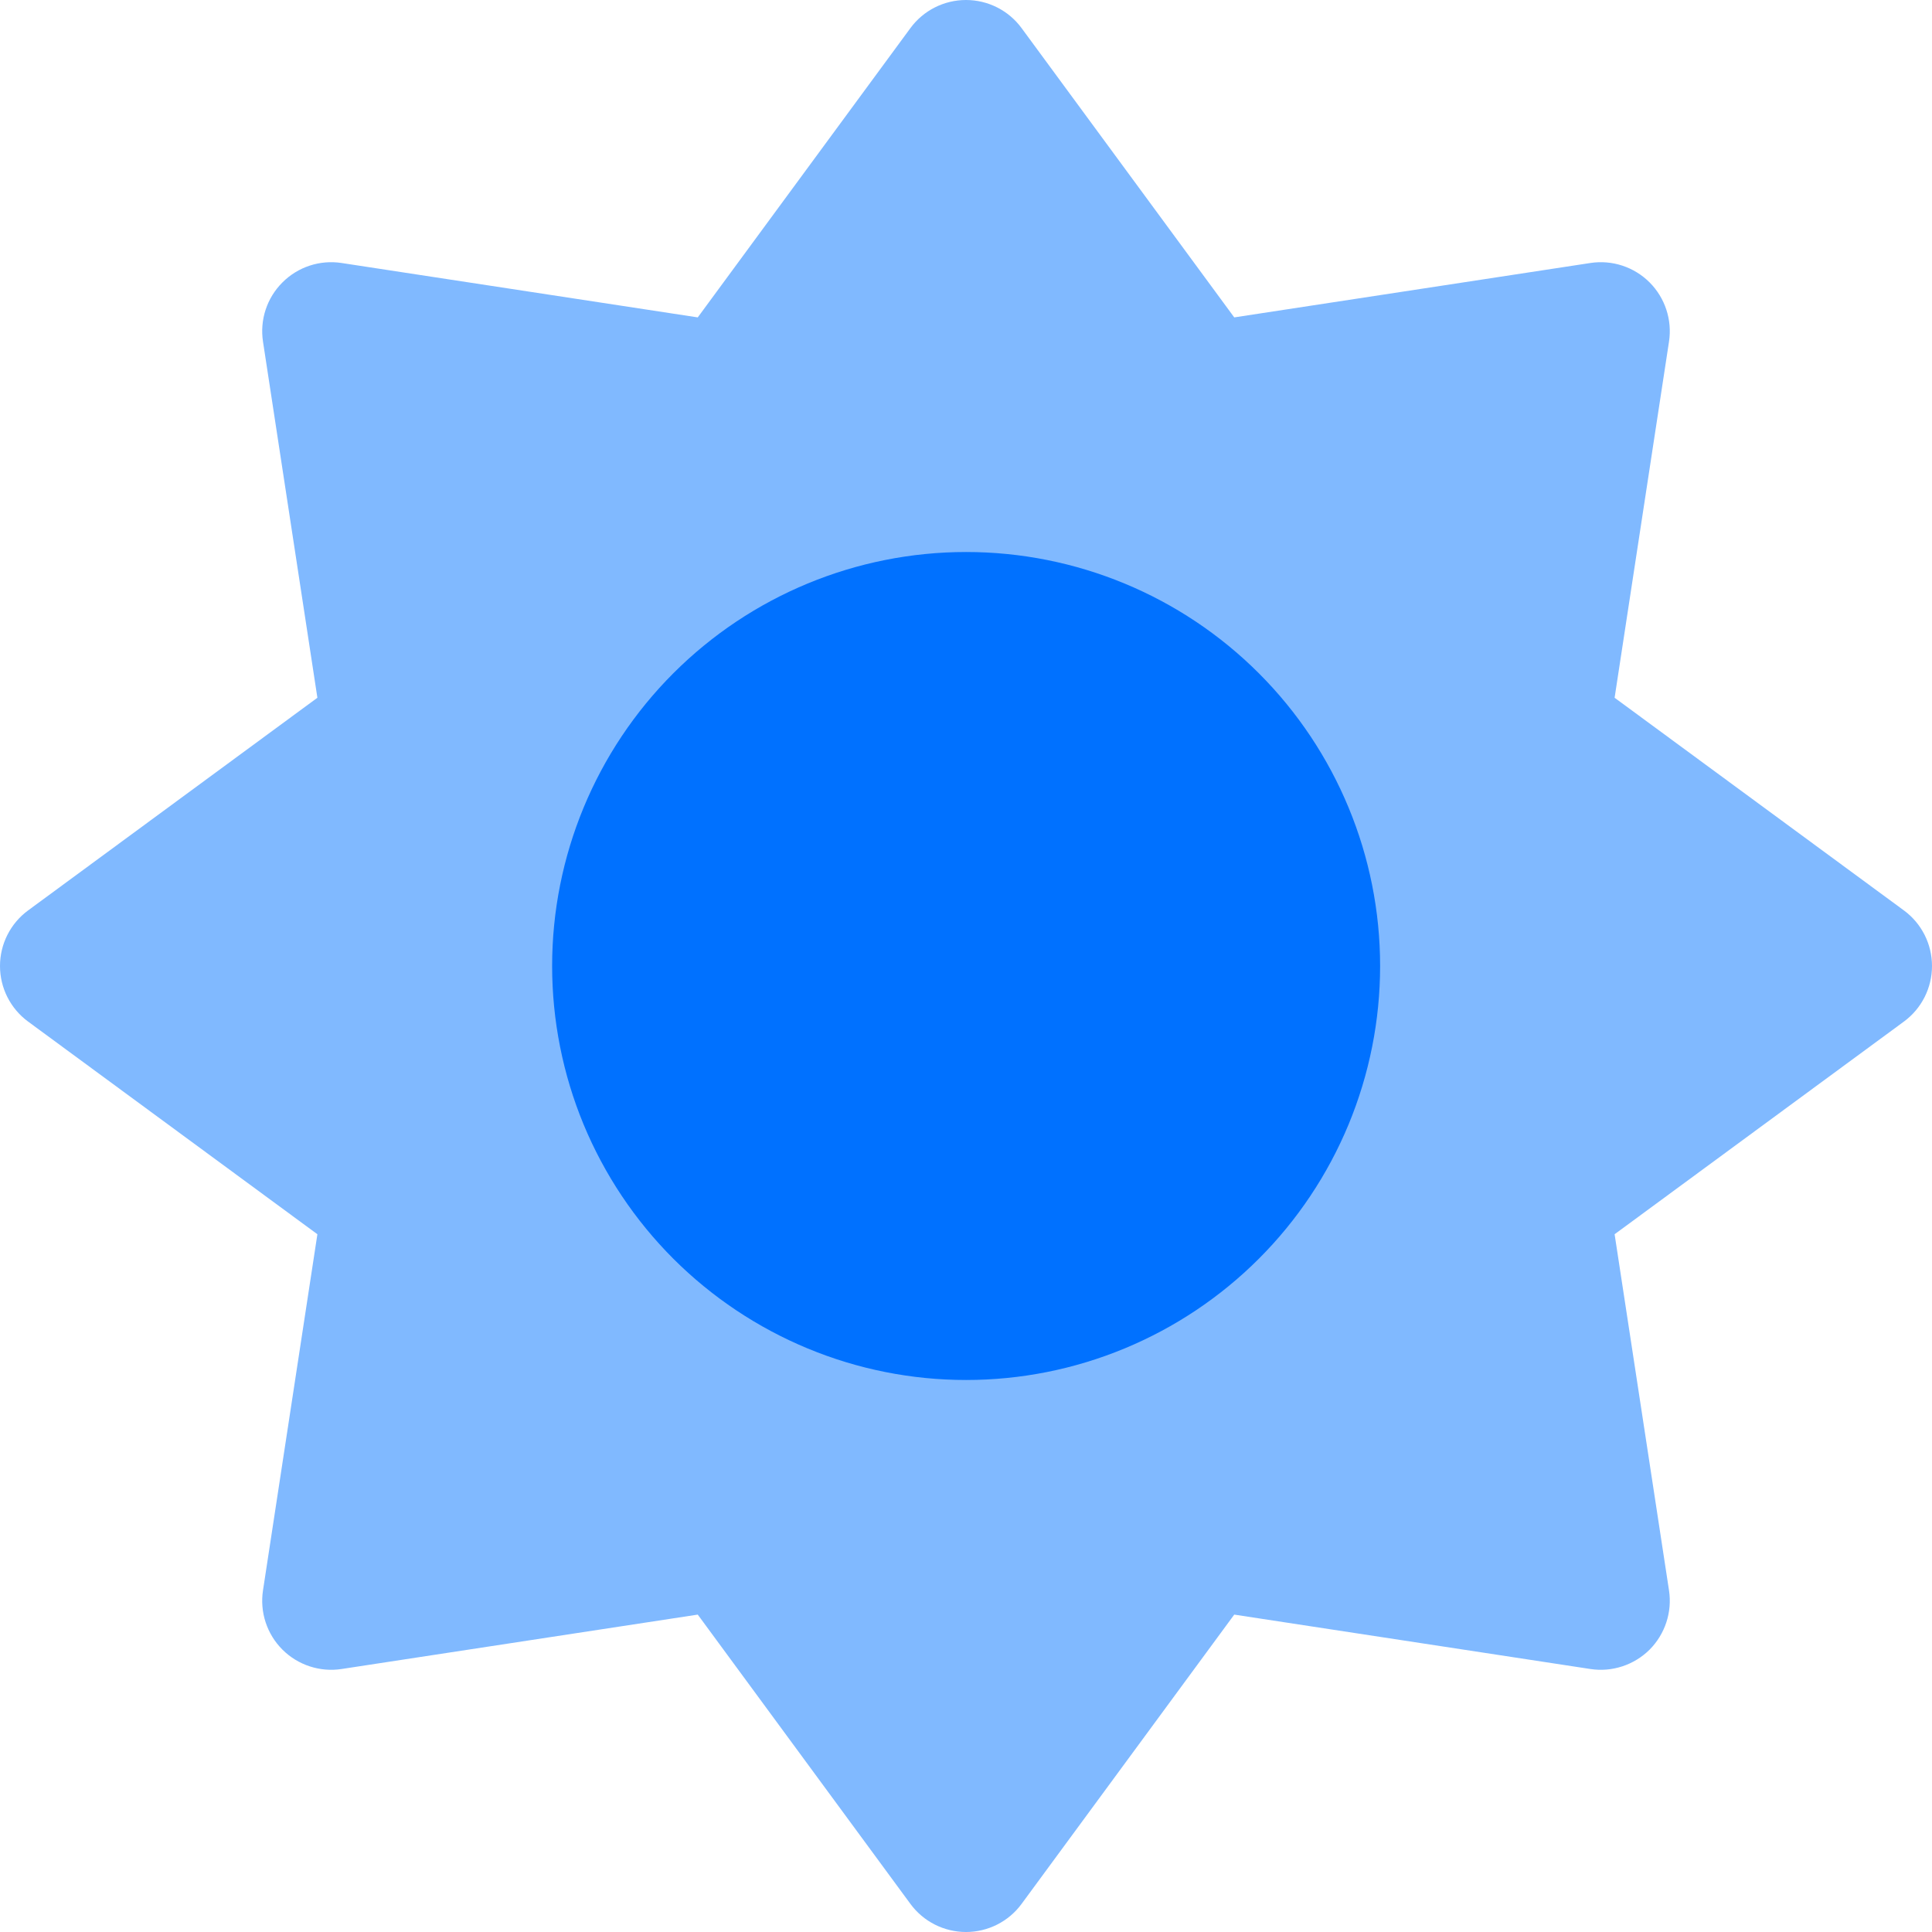
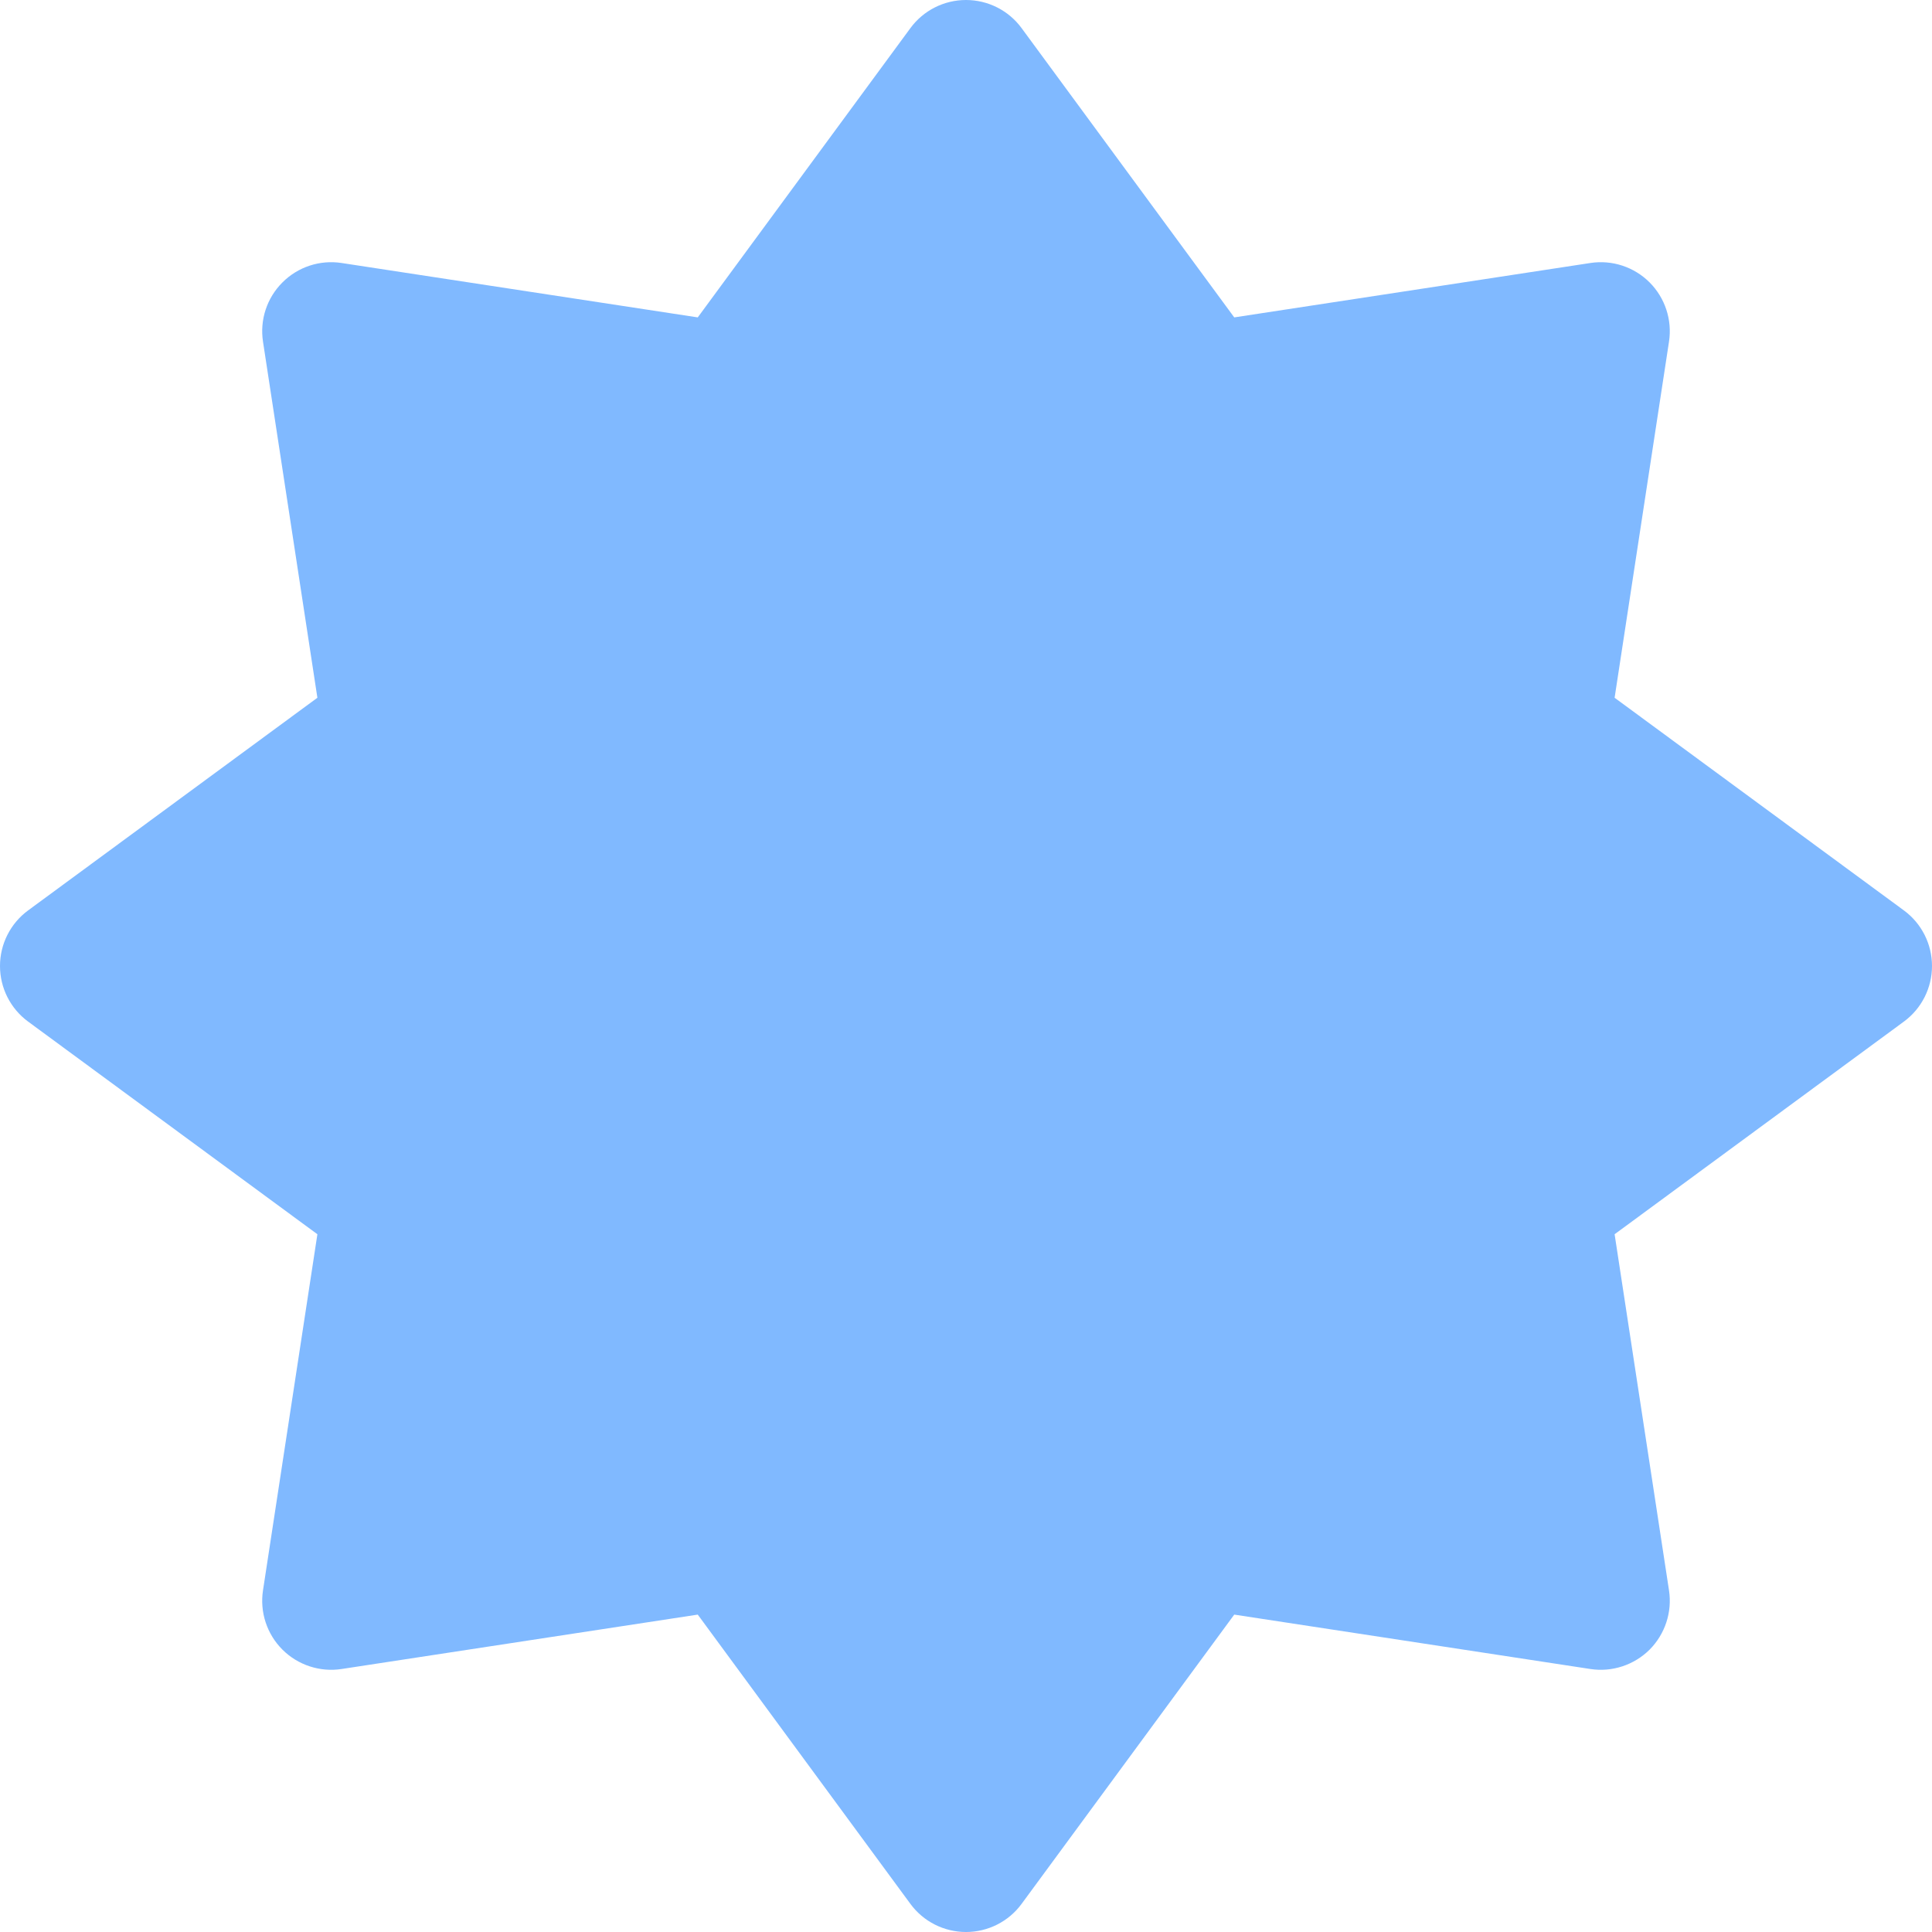
<svg xmlns="http://www.w3.org/2000/svg" width="32" height="32" viewBox="0 0 32 32" fill="none">
  <g clip-path="url(#clip0_1046_16735)">
    <path fill-rule="evenodd" clip-rule="evenodd" d="M16.921 0.466C16.706 0.173 16.364 0 16 0C15.636 0 15.294 0.173 15.079 0.466L11.557 5.257L5.658 4.356C5.299 4.301 4.935 4.42 4.678 4.678C4.42 4.935 4.301 5.299 4.356 5.658L5.257 11.557L0.466 15.079C0.173 15.294 0 15.636 0 16C0 16.364 0.173 16.706 0.466 16.921L5.257 20.443L4.356 26.342C4.301 26.701 4.42 27.065 4.678 27.323C4.935 27.579 5.299 27.699 5.658 27.644L11.557 26.743L15.079 31.534C15.294 31.827 15.636 32 16 32C16.364 32 16.706 31.827 16.921 31.534L20.443 26.743L26.342 27.644C26.701 27.699 27.065 27.579 27.323 27.323C27.579 27.065 27.699 26.701 27.644 26.342L26.743 20.443L31.534 16.921C31.827 16.706 32 16.364 32 16C32 15.636 31.827 15.294 31.534 15.079L26.743 11.557L27.644 5.658C27.699 5.299 27.579 4.935 27.323 4.678C27.065 4.42 26.701 4.301 26.342 4.356L20.443 5.257L16.921 0.466Z" fill="#80B9FF" />
-     <path d="M9.145 16C9.145 16.9 9.322 17.792 9.666 18.624C10.011 19.456 10.516 20.212 11.153 20.849C11.79 21.485 12.546 21.99 13.378 22.335C14.21 22.68 15.101 22.857 16.002 22.857C16.902 22.857 17.794 22.68 18.626 22.335C19.458 21.99 20.214 21.485 20.85 20.849C21.487 20.212 21.992 19.456 22.337 18.624C22.681 17.792 22.859 16.9 22.859 16C22.859 14.181 22.136 12.437 20.85 11.151C19.564 9.865 17.82 9.143 16.002 9.143C14.183 9.143 12.439 9.865 11.153 11.151C9.867 12.437 9.145 14.181 9.145 16Z" fill="#0071FF" />
  </g>
  <defs>
    <clipPath id="clip0_1046_16735">
      <rect width="32" height="32" fill="white" />
    </clipPath>
  </defs>
</svg>